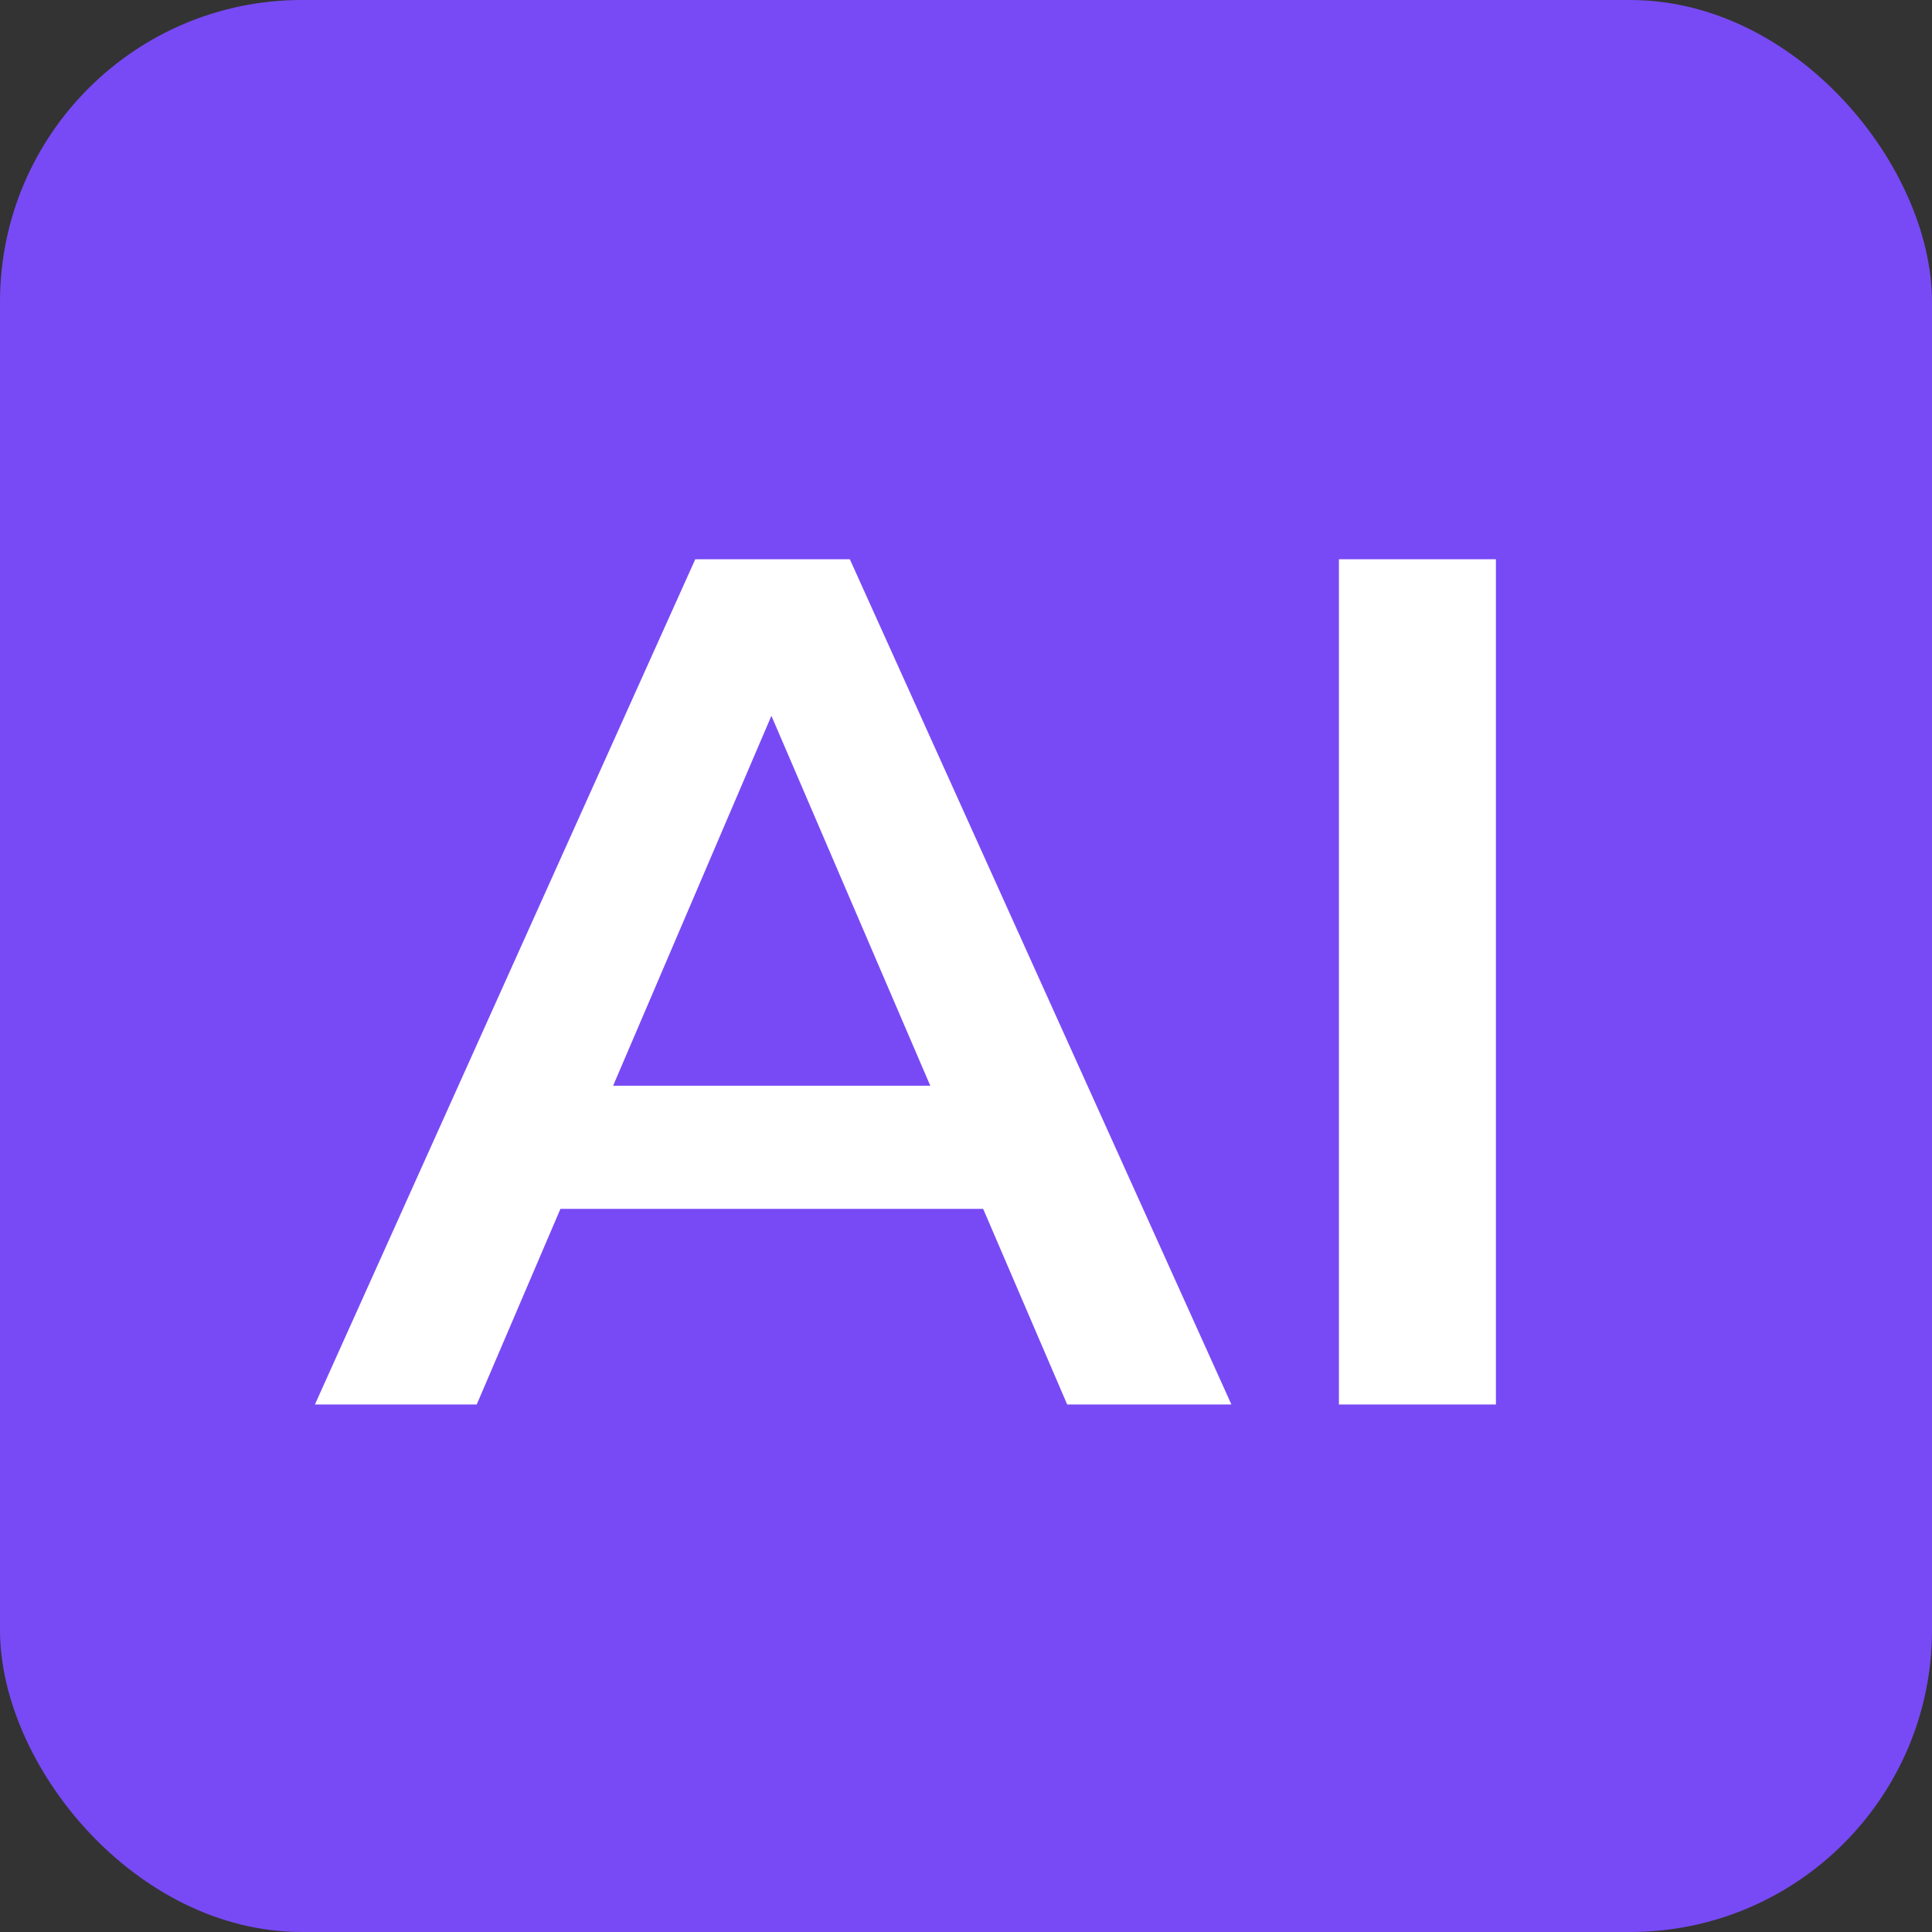
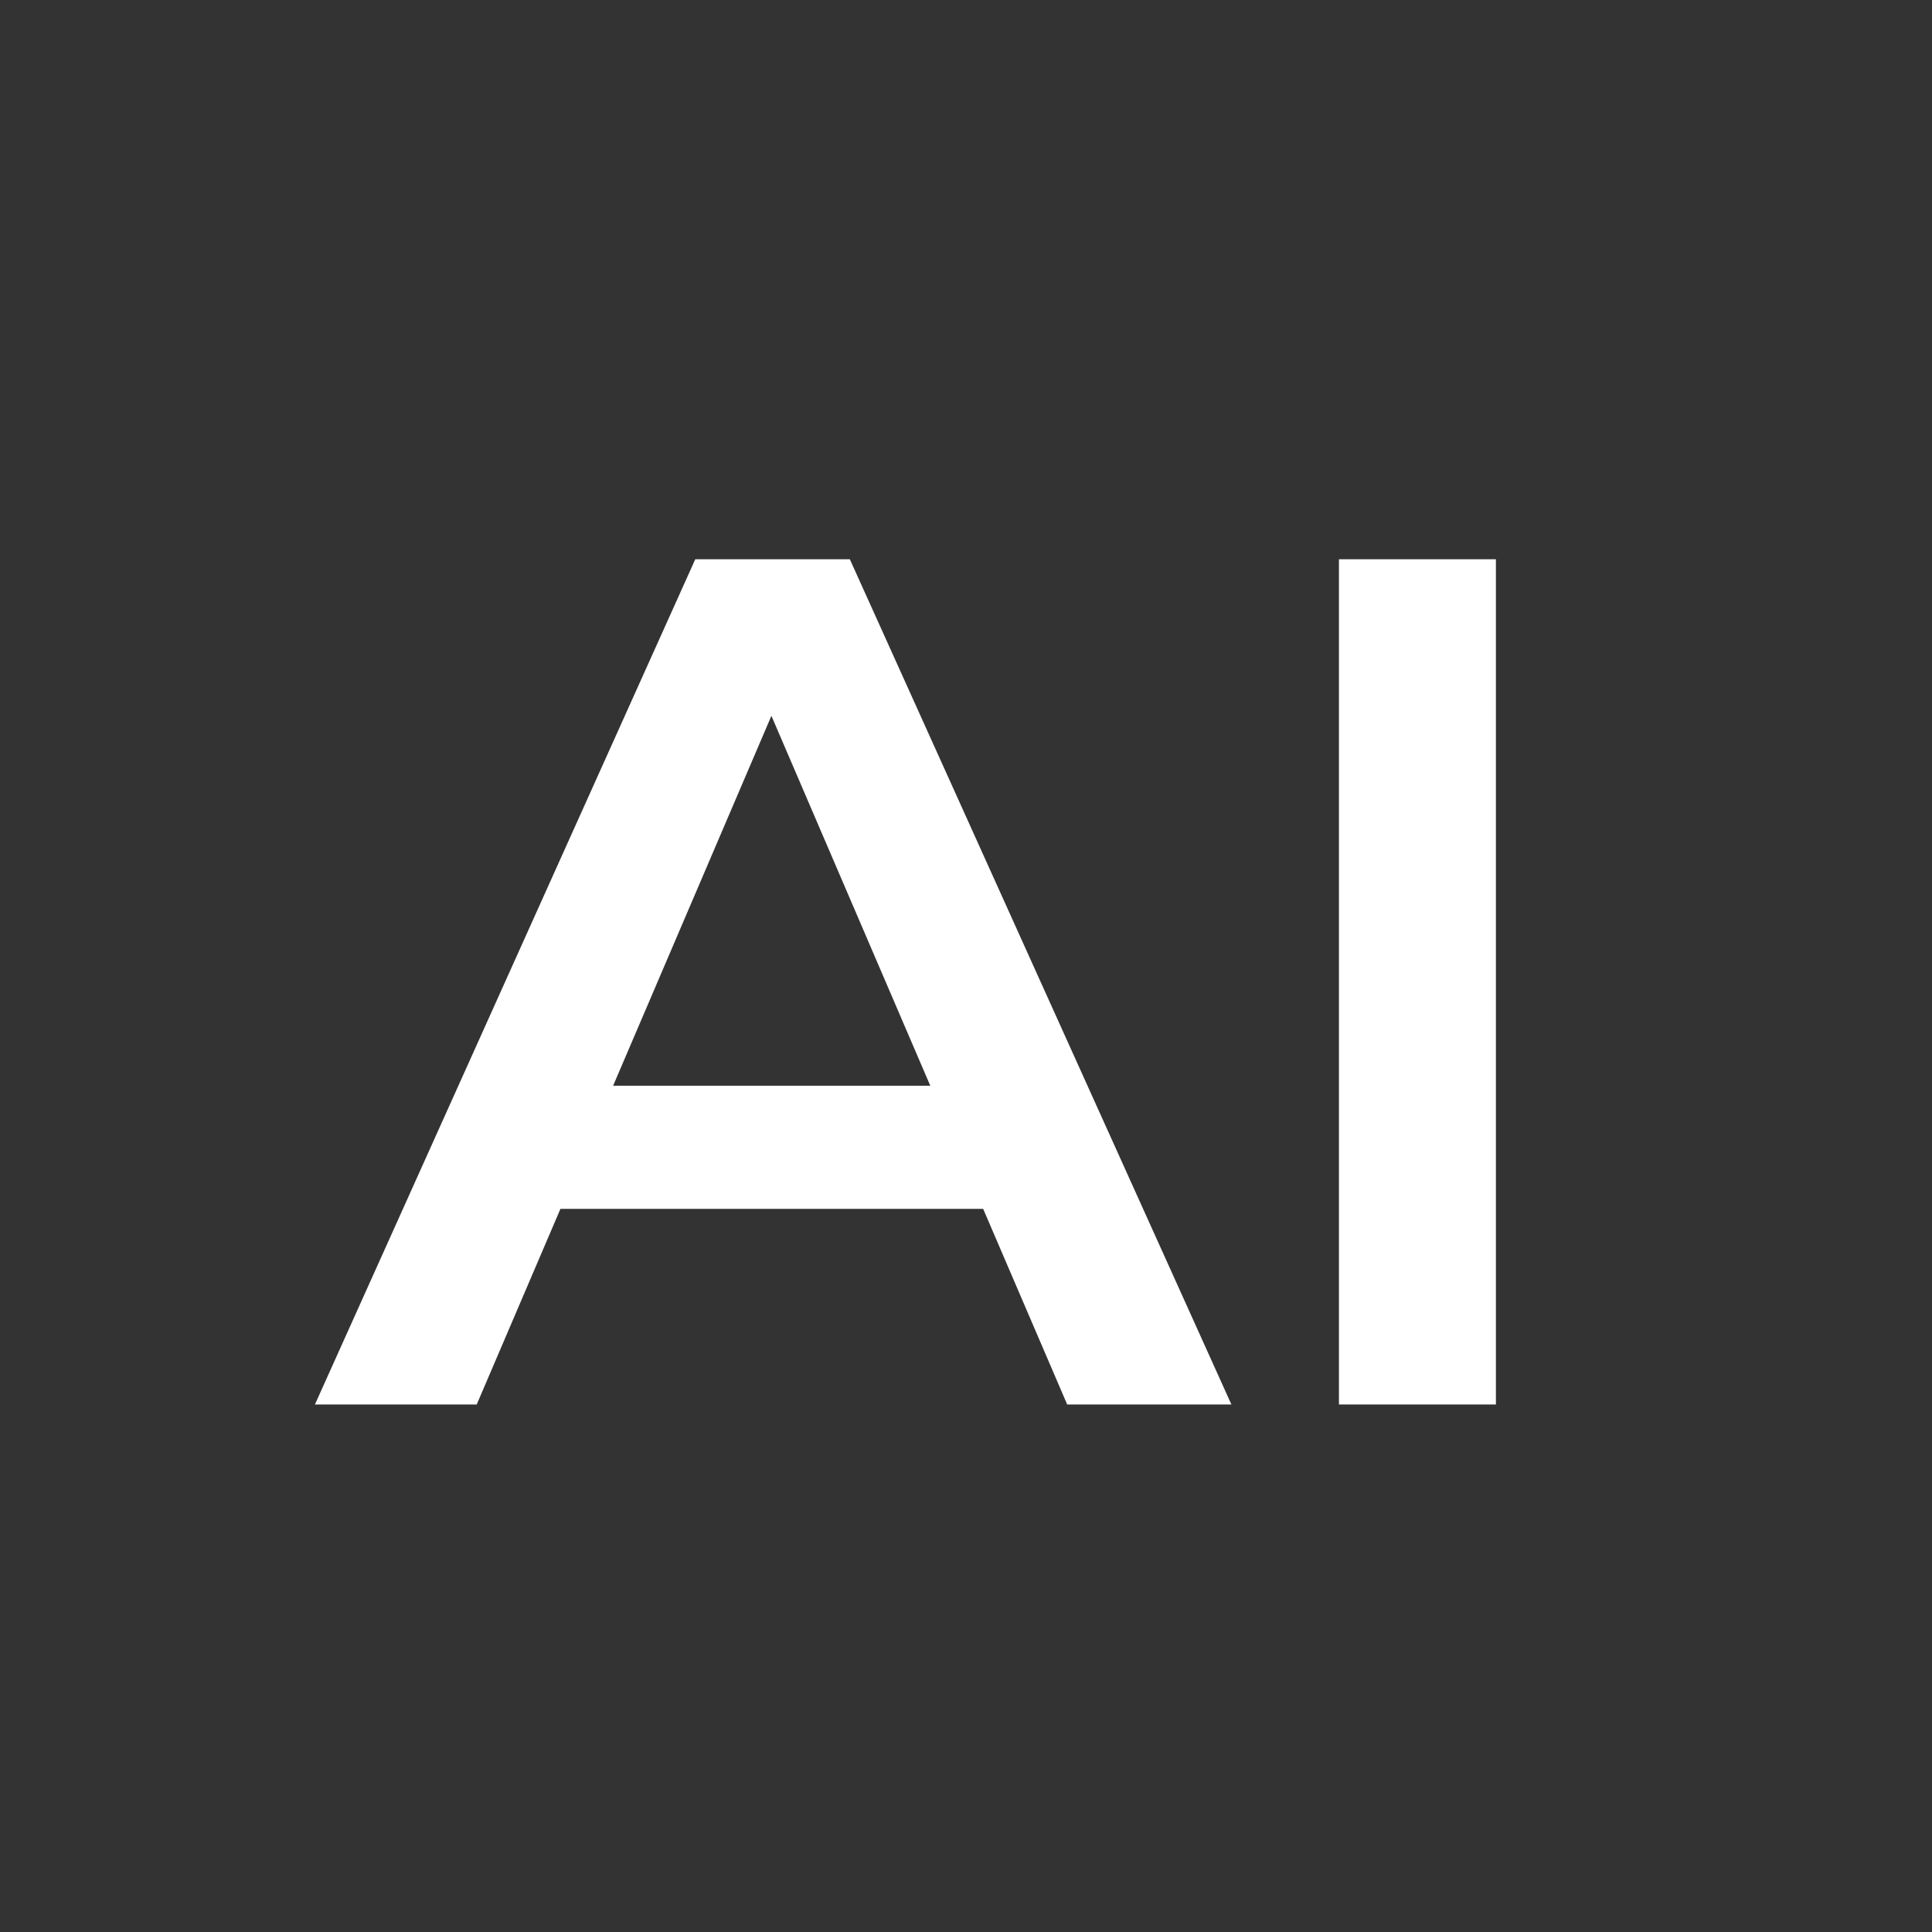
<svg xmlns="http://www.w3.org/2000/svg" width="32" height="32" viewBox="0 0 32 32" fill="none">
  <rect x="0" y="0" width="32" height="32" fill="#333333" stroke="none" />
-   <rect width="32" height="32" rx="5" fill="#784AF5" />
  <path d="M5.216 23.263L11.516 9.263H14.076L20.396 23.263H17.676L12.256 10.643H13.296L7.896 23.263H5.216ZM8.116 20.023L8.816 17.983H16.376L17.076 20.023H8.116ZM22.177 23.263V9.263H24.777V23.263H22.177Z" fill="white" />
</svg>